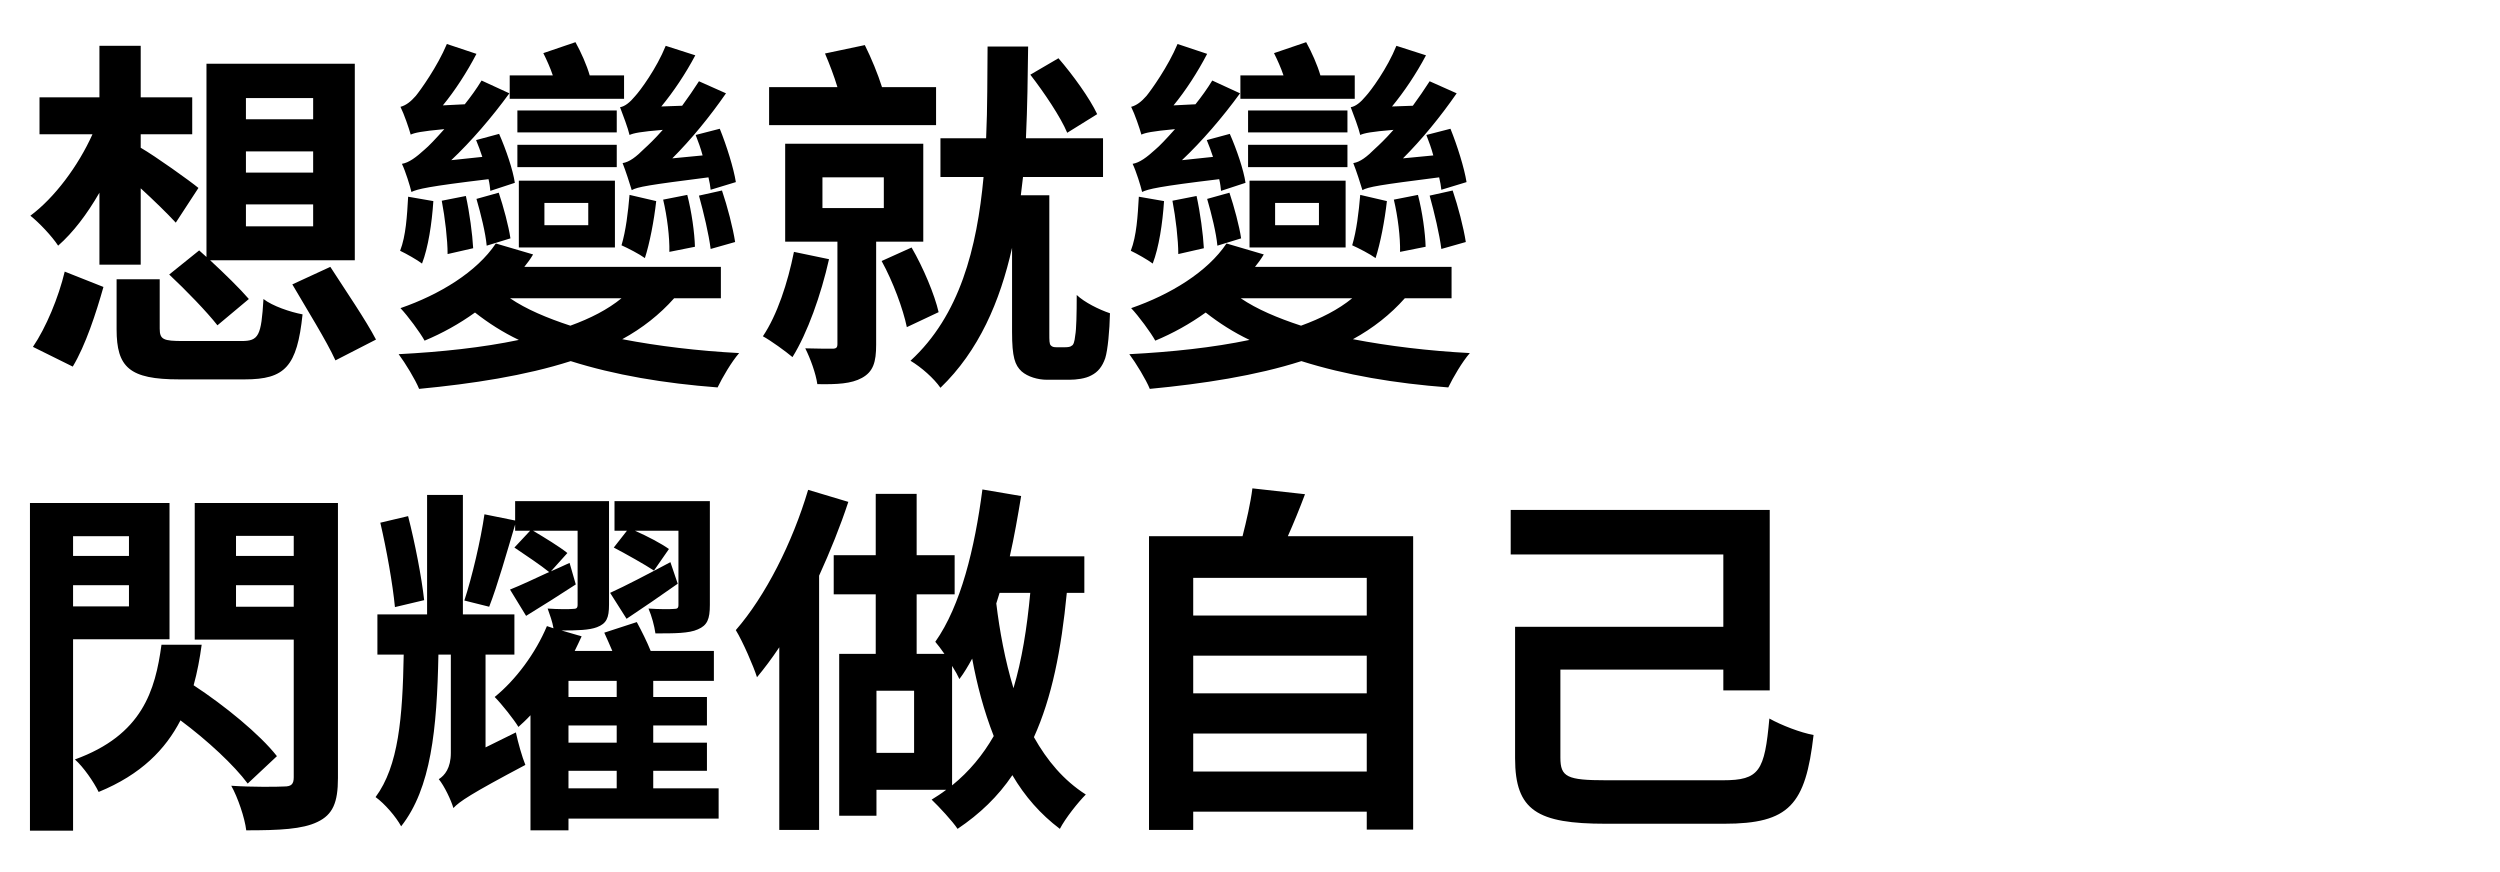
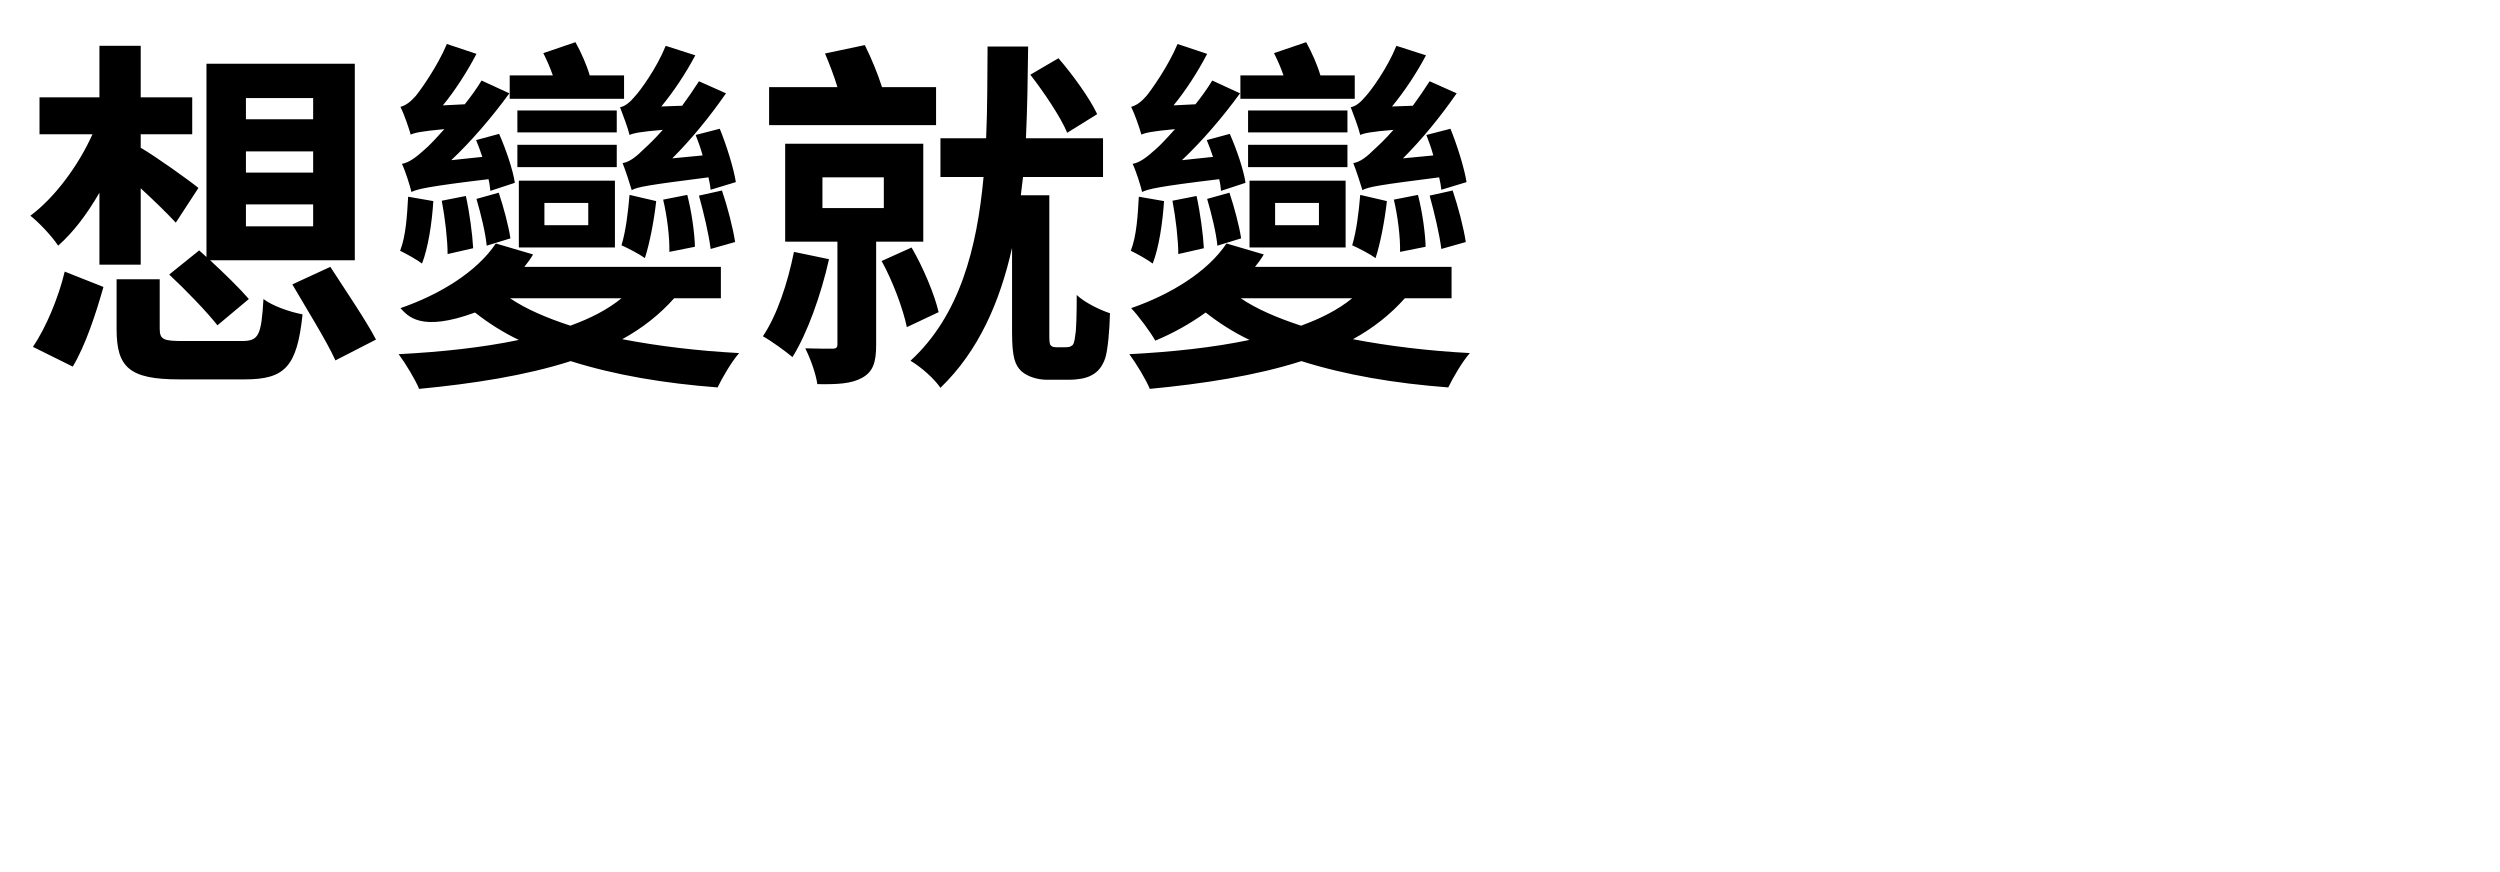
<svg xmlns="http://www.w3.org/2000/svg" width="479" height="167" viewBox="0 0 479 167" fill="none">
-   <path d="M24.71 102.74H14V106.52H24.71V102.74ZM14 116.18H24.71V112.12H14V116.18ZM32.48 122.48H14V159.16H5.74V96.37H32.48V122.48ZM53.06 144.88L47.46 150.13C44.87 146.63 39.76 141.87 34.58 138.02C31.71 143.55 27.09 148.38 18.9 151.74C17.99 149.85 15.96 146.91 14.35 145.51C27.3 140.82 29.75 132.28 30.94 123.53H38.64C38.29 126.12 37.8 128.78 37.1 131.3C42.98 135.15 49.77 140.68 53.06 144.88ZM45.22 116.25H56.28V112.12H45.22V116.25ZM56.28 102.67H45.22V106.52H56.28V102.67ZM64.75 96.37V149.08C64.75 153.77 63.77 156.08 60.83 157.48C57.96 158.88 53.55 159.09 47.18 159.09C46.9 156.71 45.57 152.79 44.31 150.55C48.37 150.83 53.2 150.76 54.46 150.69C55.79 150.69 56.28 150.27 56.28 148.94V122.55H37.31V96.37H64.75ZM128.17 105.19L125.3 109.32C123.48 108.13 120.12 106.24 117.6 104.91L120.12 101.69H117.74V96.02H136.01V115.9C136.01 118.63 135.52 119.82 133.7 120.59C132.02 121.36 129.22 121.36 125.58 121.36C125.37 119.89 124.88 118.07 124.25 116.6C126.28 116.74 128.38 116.74 129.08 116.67C129.78 116.67 129.99 116.53 129.99 115.9V101.69H121.66C124.04 102.74 126.7 104.14 128.17 105.19ZM128.45 107.71L129.85 111.84C126.49 114.22 123.2 116.46 120.05 118.56L116.9 113.59C119.84 112.26 124.11 110.02 128.45 107.71ZM81.27 114.99L75.67 116.32C75.25 111.91 74.06 105.26 72.87 100.15L78.19 98.89C79.52 104.07 80.78 110.58 81.27 114.99ZM93.03 143.2L98.84 140.33C99.26 142.29 100.03 145.02 100.66 146.56C90.09 152.16 88.06 153.56 86.87 154.82C86.45 153.35 85.12 150.55 84.07 149.29C85.19 148.59 86.38 147.19 86.38 144.25V125.42H84C83.72 139.7 82.6 151.04 76.86 158.32C75.88 156.5 73.71 153.98 71.96 152.72C76.37 146.77 77.14 137.46 77.35 125.42H72.31V117.72H81.83V94.83H88.69V117.72H98.56V125.42H93.03V143.2ZM108.92 147.68V151.04H118.16V147.68H108.92ZM118.16 133.54V130.46H108.92V133.54H118.16ZM118.16 142.29V139H108.92V142.29H118.16ZM137.69 151.04V156.85H108.92V159.09H101.64V137.04C100.87 137.88 100.1 138.58 99.33 139.28C98.49 137.88 96.11 134.87 94.78 133.54C98.84 130.25 102.62 125.14 104.79 119.96L106.05 120.38C105.84 119.12 105.35 117.79 104.93 116.6C106.89 116.74 109.06 116.74 109.69 116.67C110.46 116.67 110.67 116.53 110.67 115.83V101.69H102.13C104.37 103.02 107.24 104.77 108.71 105.96L105.56 109.46C106.75 108.97 107.87 108.41 109.13 107.85L110.32 111.98C107.1 114.08 103.88 116.11 100.8 118L97.72 112.96C99.82 112.12 102.34 110.93 105.21 109.6C103.67 108.34 100.73 106.38 98.56 104.91L101.57 101.69H98.7V100.5C97.09 105.89 95.34 112.12 93.73 116.25L88.97 115.06C90.44 110.58 92.12 103.44 92.82 98.54L98.7 99.73V96.02H116.69V115.83C116.69 118.42 116.2 119.47 114.38 120.17C112.91 120.73 110.67 120.8 107.59 120.8L111.44 121.92C111.02 122.83 110.6 123.74 110.11 124.72H117.32C116.83 123.53 116.27 122.34 115.78 121.22L122.01 119.19C122.92 120.87 123.97 122.97 124.67 124.72H136.78V130.46H125.16V133.54H135.45V139H125.16V142.29H135.45V147.68H125.16V151.04H137.69ZM154.84 93.85L162.54 96.16C161 100.85 159.04 105.68 156.94 110.3V159.02H149.31V124.02C147.91 126.12 146.44 128.08 145.04 129.76C144.41 127.73 142.31 122.9 140.98 120.73C146.65 114.22 151.83 104 154.84 93.85ZM182.42 127.59V150.48C185.71 147.82 188.3 144.67 190.4 141.03C188.51 136.2 187.18 131.16 186.27 126.19C185.5 127.59 184.73 128.92 183.82 130.11C183.54 129.48 183.05 128.57 182.42 127.59ZM175.14 144.25V132.35H167.93V144.25H175.14ZM197.4 113.59H191.52C191.31 114.29 191.1 114.92 190.89 115.62C191.52 120.87 192.57 126.54 194.18 131.86C195.79 126.47 196.77 120.38 197.4 113.59ZM207.76 113.59H204.4C203.35 124.51 201.53 133.68 198.1 141.24C200.62 145.72 203.77 149.5 208.04 152.23C206.57 153.7 204.12 156.78 203.07 158.81C199.36 156.01 196.35 152.58 193.97 148.52C191.24 152.58 187.74 155.94 183.47 158.81C182.56 157.41 179.9 154.54 178.5 153.21C179.41 152.65 180.39 152.02 181.3 151.32H167.93V156.29H160.79V125.28H167.79V113.87H159.74V106.38H167.79V94.62H175.63V106.38H182.91V113.87H175.63V125.28H180.95C180.32 124.37 179.69 123.53 179.2 122.97C184.1 116.04 186.76 105.05 188.23 93.78L195.65 95.04C195.02 98.89 194.32 102.88 193.48 106.59H207.76V113.59ZM228.62 147.82H261.87V140.54H228.62V147.82ZM261.87 125.63H228.62V132.84H261.87V125.63ZM261.87 110.72H228.62V117.93H261.87V110.72ZM246.75 102.74H270.76V158.95H261.87V155.52H228.62V159.02H220.15V102.74H238.07C238.84 99.73 239.61 96.37 239.96 93.57L250.04 94.69C248.99 97.49 247.87 100.22 246.75 102.74ZM307.72 149.5H330.12C337.12 149.5 338.1 147.75 339.01 137.67C341.25 138.93 345.03 140.4 347.48 140.82C345.94 154.19 342.86 157.83 330.33 157.83H307.65C294.56 157.83 290.29 155.31 290.29 145.3V120.1H330.19V106.24H289.45V97.7H339.08V132.28H330.19V128.29H298.97V145.16C298.97 148.87 300.23 149.5 307.72 149.5Z" fill="black" />
-   <path d="M47.12 39.16V43.36H60V39.16H47.12ZM47.12 29.01V33.07H60V29.01H47.12ZM47.12 18.79V22.85H60V18.79H47.12ZM32.42 52.6L38.16 47.98L39.56 49.24V12.21H67.98V49.87H40.26C42.99 52.39 46 55.33 47.68 57.29L41.66 62.33C39.7 59.81 35.57 55.54 32.42 52.6ZM19.05 50.71V36.92C16.67 41.05 14.01 44.55 11.14 47.07C9.95 45.25 7.5 42.66 5.82 41.33C10.44 37.9 14.99 31.81 17.72 25.72H7.57V18.65H19.05V8.78H26.96V18.65H36.83V25.72H26.96V28.31C29.76 29.92 36.41 34.68 38.02 36.01L33.68 42.66C32.07 40.91 29.48 38.39 26.96 36.08V50.71H19.05ZM13.94 70.24L6.31 66.46C8.83 62.75 11.21 57.01 12.4 52.04L19.82 54.98C18.42 59.95 16.39 66.18 13.94 70.24ZM35.08 65.34H46.28C49.57 65.34 50.06 64.36 50.48 57.29C52.16 58.62 55.66 59.81 57.97 60.23C56.92 70.24 54.61 72.69 46.91 72.69H34.31C24.79 72.69 22.34 70.38 22.34 63.1V53.51H30.6V62.96C30.6 65.06 31.3 65.34 35.08 65.34ZM56.01 54.49L63.29 51.13C66.09 55.47 70.15 61.42 72.04 65.06L64.27 69.05C62.59 65.34 58.74 59.18 56.01 54.49ZM140.99 34.89L136.16 36.36C136.09 35.66 135.95 34.82 135.74 33.98C124.19 35.45 122.16 35.8 121.04 36.43C120.69 35.24 119.85 32.65 119.29 31.25C120.62 31.04 121.88 30.06 123.49 28.45C124.19 27.82 125.45 26.63 126.99 24.88C122.72 25.23 121.39 25.51 120.62 25.86C120.34 24.6 119.36 22.01 118.8 20.54C119.71 20.4 120.69 19.63 121.67 18.44C122.65 17.39 125.8 13.12 127.55 8.78L133.22 10.6C131.33 14.17 129.02 17.6 126.71 20.4L130.7 20.26C131.82 18.72 132.94 17.11 133.92 15.57L139.1 17.88C135.95 22.43 132.38 26.77 128.81 30.34L134.62 29.78C134.27 28.45 133.78 27.12 133.29 25.86L137.91 24.67C139.24 27.96 140.57 32.23 140.99 34.89ZM140.85 46.37L136.16 47.7C135.81 44.9 134.83 40.77 133.92 37.48L138.33 36.5C139.38 39.58 140.43 43.64 140.85 46.37ZM133.15 47.28L128.25 48.26C128.32 45.53 127.83 41.47 127.06 38.25L131.68 37.34C132.52 40.56 133.08 44.62 133.15 47.28ZM120.62 37.34L125.73 38.53C125.31 42.31 124.47 46.65 123.56 49.45C122.51 48.68 120.34 47.56 119.08 47C119.92 44.2 120.34 40.63 120.62 37.34ZM119.57 14.45V18.93H97.66V14.45H105.92C105.43 12.98 104.73 11.44 104.1 10.18L110.26 8.08C111.31 9.97 112.43 12.49 112.99 14.45H119.57ZM118.17 27.75V32.02H99.13V27.75H118.17ZM104.31 38.88V43.15H112.71V38.88H104.31ZM117.82 47.42H99.41V34.61H117.82V47.42ZM118.17 21.17V25.37H99.13V21.17H118.17ZM98.64 35.03L93.95 36.57C93.88 35.94 93.81 35.17 93.6 34.33C81.91 35.73 80.02 36.22 78.83 36.78C78.55 35.59 77.71 32.86 77.01 31.39C78.34 31.18 79.74 30.13 81.35 28.66C82.12 28.03 83.45 26.63 85.13 24.74C80.65 25.16 79.46 25.44 78.69 25.79C78.34 24.53 77.43 21.87 76.73 20.47C77.78 20.19 78.69 19.49 79.67 18.37C80.58 17.25 83.8 12.77 85.62 8.43L91.29 10.32C89.47 13.82 87.16 17.39 84.85 20.19L89.05 19.98C90.17 18.58 91.29 17.04 92.27 15.43L97.59 17.88C94.23 22.5 90.31 27.05 86.46 30.69L92.41 30.06C92.06 28.94 91.64 27.89 91.22 26.84L95.63 25.65C96.96 28.66 98.29 32.58 98.64 35.03ZM97.8 45.67L93.25 47.07C93.04 44.69 92.13 40.98 91.29 38.11L95.56 36.92C96.47 39.65 97.45 43.29 97.8 45.67ZM90.66 47.56L85.76 48.68C85.76 45.95 85.27 41.75 84.64 38.46L89.26 37.55C89.96 40.7 90.52 44.9 90.66 47.56ZM78.2 37.69L83.03 38.53C82.75 42.8 82.05 47.42 80.86 50.5C79.95 49.8 77.85 48.61 76.66 48.05C77.78 45.18 77.99 41.33 78.2 37.69ZM119.08 57.15H97.73C100.81 59.25 104.8 60.93 109.28 62.4C113.13 61 116.42 59.32 119.08 57.15ZM138.12 57.15H129.16C126.43 60.23 123.07 62.89 119.22 64.99C126.15 66.32 133.71 67.23 141.62 67.65C140.15 69.33 138.4 72.34 137.49 74.23C127.27 73.46 117.75 71.85 109.35 69.19C100.6 71.99 90.52 73.53 80.3 74.51C79.6 72.76 77.64 69.54 76.38 67.86C84.5 67.44 92.41 66.6 99.41 65.13C96.33 63.66 93.6 61.91 91.01 59.88C88 62.05 84.71 63.87 81.35 65.27C80.51 63.73 78.13 60.51 76.73 59.04C84.22 56.45 91.36 52.11 95 46.65L102.14 48.75C101.65 49.59 101.09 50.36 100.46 51.13H138.12V57.15ZM210.22 21.87L204.48 25.44C203.22 22.43 200.07 17.74 197.41 14.31L202.8 11.16C205.53 14.31 208.82 18.86 210.22 21.87ZM179.35 16.69V23.97H147.36V16.69H160.45C159.82 14.59 158.91 12.21 158.07 10.25L165.7 8.64C166.96 11.16 168.22 14.24 168.99 16.69H179.35ZM152.12 48.26L158.84 49.66C157.3 56.52 154.71 63.8 151.84 68.42C150.51 67.3 147.71 65.27 146.17 64.43C148.9 60.37 150.93 54.21 152.12 48.26ZM157.58 33.98V39.86H169.34V33.98H157.58ZM176.9 46.3H167.87V66.04C167.87 69.4 167.31 71.22 165.14 72.41C163.11 73.53 160.38 73.67 156.6 73.6C156.32 71.57 155.27 68.7 154.29 66.74C156.46 66.81 158.77 66.81 159.47 66.81C160.24 66.81 160.45 66.6 160.45 65.9V46.3H150.44V27.54H176.9V46.3ZM168.92 50.01L174.66 47.42C176.9 51.27 179.07 56.45 179.84 59.81L173.75 62.68C173.05 59.25 171.09 53.93 168.92 50.01ZM202.38 66.53H204.13C204.62 66.53 205.11 66.46 205.32 66.25C205.67 66.11 205.88 65.55 206.02 64.22C206.23 63.1 206.3 60.16 206.3 56.52C207.77 57.92 210.57 59.32 212.67 60.02C212.6 63.31 212.25 67.09 211.76 68.63C211.2 70.24 210.36 71.29 209.1 71.92C207.98 72.55 206.23 72.76 204.9 72.76H200.56C198.88 72.76 196.92 72.2 195.73 71.15C194.47 69.96 193.91 68.49 193.91 63.59V47.49C191.6 57.78 187.54 67.23 180.19 74.3C178.93 72.48 176.55 70.38 174.45 69.12C183.9 60.44 187.19 47.56 188.45 33.91H180.19V26.49H188.94C189.22 20.54 189.15 14.59 189.22 8.92H196.99C196.92 14.59 196.85 20.54 196.57 26.49H211.34V33.91H196.01C195.87 35.1 195.73 36.29 195.59 37.41H201.05V63.94C201.05 65.2 201.05 65.9 201.33 66.18C201.61 66.46 201.89 66.53 202.38 66.53ZM280.99 34.89L276.16 36.36C276.09 35.66 275.95 34.82 275.74 33.98C264.19 35.45 262.16 35.8 261.04 36.43C260.69 35.24 259.85 32.65 259.29 31.25C260.62 31.04 261.88 30.06 263.49 28.45C264.19 27.82 265.45 26.63 266.99 24.88C262.72 25.23 261.39 25.51 260.62 25.86C260.34 24.6 259.36 22.01 258.8 20.54C259.71 20.4 260.69 19.63 261.67 18.44C262.65 17.39 265.8 13.12 267.55 8.78L273.22 10.6C271.33 14.17 269.02 17.6 266.71 20.4L270.7 20.26C271.82 18.72 272.94 17.11 273.92 15.57L279.1 17.88C275.95 22.43 272.38 26.77 268.81 30.34L274.62 29.78C274.27 28.45 273.78 27.12 273.29 25.86L277.91 24.67C279.24 27.96 280.57 32.23 280.99 34.89ZM280.85 46.37L276.16 47.7C275.81 44.9 274.83 40.77 273.92 37.48L278.33 36.5C279.38 39.58 280.43 43.64 280.85 46.37ZM273.15 47.28L268.25 48.26C268.32 45.53 267.83 41.47 267.06 38.25L271.68 37.34C272.52 40.56 273.08 44.62 273.15 47.28ZM260.62 37.34L265.73 38.53C265.31 42.31 264.47 46.65 263.56 49.45C262.51 48.68 260.34 47.56 259.08 47C259.92 44.2 260.34 40.63 260.62 37.34ZM259.57 14.45V18.93H237.66V14.45H245.92C245.43 12.98 244.73 11.44 244.1 10.18L250.26 8.08C251.31 9.97 252.43 12.49 252.99 14.45H259.57ZM258.17 27.75V32.02H239.13V27.75H258.17ZM244.31 38.88V43.15H252.71V38.88H244.31ZM257.82 47.42H239.41V34.61H257.82V47.42ZM258.17 21.17V25.37H239.13V21.17H258.17ZM238.64 35.03L233.95 36.57C233.88 35.94 233.81 35.17 233.6 34.33C221.91 35.73 220.02 36.22 218.83 36.78C218.55 35.59 217.71 32.86 217.01 31.39C218.34 31.18 219.74 30.13 221.35 28.66C222.12 28.03 223.45 26.63 225.13 24.74C220.65 25.16 219.46 25.44 218.69 25.79C218.34 24.53 217.43 21.87 216.73 20.47C217.78 20.19 218.69 19.49 219.67 18.37C220.58 17.25 223.8 12.77 225.62 8.43L231.29 10.32C229.47 13.82 227.16 17.39 224.85 20.19L229.05 19.98C230.17 18.58 231.29 17.04 232.27 15.43L237.59 17.88C234.23 22.5 230.31 27.05 226.46 30.69L232.41 30.06C232.06 28.94 231.64 27.89 231.22 26.84L235.63 25.65C236.96 28.66 238.29 32.58 238.64 35.03ZM237.8 45.67L233.25 47.07C233.04 44.69 232.13 40.98 231.29 38.11L235.56 36.92C236.47 39.65 237.45 43.29 237.8 45.67ZM230.66 47.56L225.76 48.68C225.76 45.95 225.27 41.75 224.64 38.46L229.26 37.55C229.96 40.7 230.52 44.9 230.66 47.56ZM218.2 37.69L223.03 38.53C222.75 42.8 222.05 47.42 220.86 50.5C219.95 49.8 217.85 48.61 216.66 48.05C217.78 45.18 217.99 41.33 218.2 37.69ZM259.08 57.15H237.73C240.81 59.25 244.8 60.93 249.28 62.4C253.13 61 256.42 59.32 259.08 57.15ZM278.12 57.15H269.16C266.43 60.23 263.07 62.89 259.22 64.99C266.15 66.32 273.71 67.23 281.62 67.65C280.15 69.33 278.4 72.34 277.49 74.23C267.27 73.46 257.75 71.85 249.35 69.19C240.6 71.99 230.52 73.53 220.3 74.51C219.6 72.76 217.64 69.54 216.38 67.86C224.5 67.44 232.41 66.6 239.41 65.13C236.33 63.66 233.6 61.91 231.01 59.88C228 62.05 224.71 63.87 221.35 65.27C220.51 63.73 218.13 60.51 216.73 59.04C224.22 56.45 231.36 52.11 235 46.65L242.14 48.75C241.65 49.59 241.09 50.36 240.46 51.13H278.12V57.15Z" fill="black" />
+   <path d="M47.12 39.16V43.36H60V39.16H47.12ZM47.12 29.01V33.07H60V29.01H47.12ZM47.12 18.79V22.85H60V18.79H47.12ZM32.42 52.6L38.16 47.98L39.56 49.24V12.21H67.98V49.87H40.26C42.99 52.39 46 55.33 47.68 57.29L41.66 62.33C39.7 59.81 35.57 55.54 32.42 52.6ZM19.05 50.71V36.92C16.67 41.05 14.01 44.55 11.14 47.07C9.95 45.25 7.5 42.66 5.82 41.33C10.44 37.9 14.99 31.81 17.72 25.72H7.57V18.65H19.05V8.78H26.96V18.65H36.83V25.72H26.96V28.31C29.76 29.92 36.41 34.68 38.02 36.01L33.68 42.66C32.07 40.91 29.48 38.39 26.96 36.08V50.71H19.05ZM13.94 70.24L6.31 66.46C8.83 62.75 11.21 57.01 12.4 52.04L19.82 54.98C18.42 59.95 16.39 66.18 13.94 70.24ZM35.08 65.34H46.28C49.57 65.34 50.06 64.36 50.48 57.29C52.16 58.62 55.66 59.81 57.97 60.23C56.92 70.24 54.61 72.69 46.91 72.69H34.31C24.79 72.69 22.34 70.38 22.34 63.1V53.51H30.6V62.96C30.6 65.06 31.3 65.34 35.08 65.34ZM56.01 54.49L63.29 51.13C66.09 55.47 70.15 61.42 72.04 65.06L64.27 69.05C62.59 65.34 58.74 59.18 56.01 54.49ZM140.99 34.89L136.16 36.36C136.09 35.66 135.95 34.82 135.74 33.98C124.19 35.45 122.16 35.8 121.04 36.43C120.69 35.24 119.85 32.65 119.29 31.25C120.62 31.04 121.88 30.06 123.49 28.45C124.19 27.82 125.45 26.63 126.99 24.88C122.72 25.23 121.39 25.51 120.62 25.86C120.34 24.6 119.36 22.01 118.8 20.54C119.71 20.4 120.69 19.63 121.67 18.44C122.65 17.39 125.8 13.12 127.55 8.78L133.22 10.6C131.33 14.17 129.02 17.6 126.71 20.4L130.7 20.26C131.82 18.72 132.94 17.11 133.92 15.57L139.1 17.88C135.95 22.43 132.38 26.77 128.81 30.34L134.62 29.78C134.27 28.45 133.78 27.12 133.29 25.86L137.91 24.67C139.24 27.96 140.57 32.23 140.99 34.89ZM140.85 46.37L136.16 47.7C135.81 44.9 134.83 40.77 133.92 37.48L138.33 36.5C139.38 39.58 140.43 43.64 140.85 46.37ZM133.15 47.28L128.25 48.26C128.32 45.53 127.83 41.47 127.06 38.25L131.68 37.34C132.52 40.56 133.08 44.62 133.15 47.28ZM120.62 37.34L125.73 38.53C125.31 42.31 124.47 46.65 123.56 49.45C122.51 48.68 120.34 47.56 119.08 47C119.92 44.2 120.34 40.63 120.62 37.34ZM119.57 14.45V18.93H97.66V14.45H105.92C105.43 12.98 104.73 11.44 104.1 10.18L110.26 8.08C111.31 9.97 112.43 12.49 112.99 14.45H119.57ZM118.17 27.75V32.02H99.13V27.75H118.17ZM104.31 38.88V43.15H112.71V38.88H104.31ZM117.82 47.42H99.41V34.61H117.82V47.42ZM118.17 21.17V25.37H99.13V21.17H118.17ZM98.64 35.03L93.95 36.57C93.88 35.94 93.81 35.17 93.6 34.33C81.91 35.73 80.02 36.22 78.83 36.78C78.55 35.59 77.71 32.86 77.01 31.39C78.34 31.18 79.74 30.13 81.35 28.66C82.12 28.03 83.45 26.63 85.13 24.74C80.65 25.16 79.46 25.44 78.69 25.79C78.34 24.53 77.43 21.87 76.73 20.47C77.78 20.19 78.69 19.49 79.67 18.37C80.58 17.25 83.8 12.77 85.62 8.43L91.29 10.32C89.47 13.82 87.16 17.39 84.85 20.19L89.05 19.98C90.17 18.58 91.29 17.04 92.27 15.43L97.59 17.88C94.23 22.5 90.31 27.05 86.46 30.69L92.41 30.06C92.06 28.94 91.64 27.89 91.22 26.84L95.63 25.65C96.96 28.66 98.29 32.58 98.64 35.03ZM97.8 45.67L93.25 47.07C93.04 44.69 92.13 40.98 91.29 38.11L95.56 36.92C96.47 39.65 97.45 43.29 97.8 45.67ZM90.66 47.56L85.76 48.68C85.76 45.95 85.27 41.75 84.64 38.46L89.26 37.55C89.96 40.7 90.52 44.9 90.66 47.56ZM78.2 37.69L83.03 38.53C82.75 42.8 82.05 47.42 80.86 50.5C79.95 49.8 77.85 48.61 76.66 48.05C77.78 45.18 77.99 41.33 78.2 37.69ZM119.08 57.15H97.73C100.81 59.25 104.8 60.93 109.28 62.4C113.13 61 116.42 59.32 119.08 57.15ZM138.12 57.15H129.16C126.43 60.23 123.07 62.89 119.22 64.99C126.15 66.32 133.71 67.23 141.62 67.65C140.15 69.33 138.4 72.34 137.49 74.23C127.27 73.46 117.75 71.85 109.35 69.19C100.6 71.99 90.52 73.53 80.3 74.51C79.6 72.76 77.64 69.54 76.38 67.86C84.5 67.44 92.41 66.6 99.41 65.13C96.33 63.66 93.6 61.91 91.01 59.88C80.51 63.73 78.13 60.51 76.73 59.04C84.22 56.45 91.36 52.11 95 46.65L102.14 48.75C101.65 49.59 101.09 50.36 100.46 51.13H138.12V57.15ZM210.22 21.87L204.48 25.44C203.22 22.43 200.07 17.74 197.41 14.31L202.8 11.16C205.53 14.31 208.82 18.86 210.22 21.87ZM179.35 16.69V23.97H147.36V16.69H160.45C159.82 14.59 158.91 12.21 158.07 10.25L165.7 8.64C166.96 11.16 168.22 14.24 168.99 16.69H179.35ZM152.12 48.26L158.84 49.66C157.3 56.52 154.71 63.8 151.84 68.42C150.51 67.3 147.71 65.27 146.17 64.43C148.9 60.37 150.93 54.21 152.12 48.26ZM157.58 33.98V39.86H169.34V33.98H157.58ZM176.9 46.3H167.87V66.04C167.87 69.4 167.31 71.22 165.14 72.41C163.11 73.53 160.38 73.67 156.6 73.6C156.32 71.57 155.27 68.7 154.29 66.74C156.46 66.81 158.77 66.81 159.47 66.81C160.24 66.81 160.45 66.6 160.45 65.9V46.3H150.44V27.54H176.9V46.3ZM168.92 50.01L174.66 47.42C176.9 51.27 179.07 56.45 179.84 59.81L173.75 62.68C173.05 59.25 171.09 53.93 168.92 50.01ZM202.38 66.53H204.13C204.62 66.53 205.11 66.46 205.32 66.25C205.67 66.11 205.88 65.55 206.02 64.22C206.23 63.1 206.3 60.16 206.3 56.52C207.77 57.92 210.57 59.32 212.67 60.02C212.6 63.31 212.25 67.09 211.76 68.63C211.2 70.24 210.36 71.29 209.1 71.92C207.98 72.55 206.23 72.76 204.9 72.76H200.56C198.88 72.76 196.92 72.2 195.73 71.15C194.47 69.96 193.91 68.49 193.91 63.59V47.49C191.6 57.78 187.54 67.23 180.19 74.3C178.93 72.48 176.55 70.38 174.45 69.12C183.9 60.44 187.19 47.56 188.45 33.91H180.19V26.49H188.94C189.22 20.54 189.15 14.59 189.22 8.92H196.99C196.92 14.59 196.85 20.54 196.57 26.49H211.34V33.91H196.01C195.87 35.1 195.73 36.29 195.59 37.41H201.05V63.94C201.05 65.2 201.05 65.9 201.33 66.18C201.61 66.46 201.89 66.53 202.38 66.53ZM280.99 34.89L276.16 36.36C276.09 35.66 275.95 34.82 275.74 33.98C264.19 35.45 262.16 35.8 261.04 36.43C260.69 35.24 259.85 32.65 259.29 31.25C260.62 31.04 261.88 30.06 263.49 28.45C264.19 27.82 265.45 26.63 266.99 24.88C262.72 25.23 261.39 25.51 260.62 25.86C260.34 24.6 259.36 22.01 258.8 20.54C259.71 20.4 260.69 19.63 261.67 18.44C262.65 17.39 265.8 13.12 267.55 8.78L273.22 10.6C271.33 14.17 269.02 17.6 266.71 20.4L270.7 20.26C271.82 18.72 272.94 17.11 273.92 15.57L279.1 17.88C275.95 22.43 272.38 26.77 268.81 30.34L274.62 29.78C274.27 28.45 273.78 27.12 273.29 25.86L277.91 24.67C279.24 27.96 280.57 32.23 280.99 34.89ZM280.85 46.37L276.16 47.7C275.81 44.9 274.83 40.77 273.92 37.48L278.33 36.5C279.38 39.58 280.43 43.64 280.85 46.37ZM273.15 47.28L268.25 48.26C268.32 45.53 267.83 41.47 267.06 38.25L271.68 37.34C272.52 40.56 273.08 44.62 273.15 47.28ZM260.62 37.34L265.73 38.53C265.31 42.31 264.47 46.65 263.56 49.45C262.51 48.68 260.34 47.56 259.08 47C259.92 44.2 260.34 40.63 260.62 37.34ZM259.57 14.45V18.93H237.66V14.45H245.92C245.43 12.98 244.73 11.44 244.1 10.18L250.26 8.08C251.31 9.97 252.43 12.49 252.99 14.45H259.57ZM258.17 27.75V32.02H239.13V27.75H258.17ZM244.31 38.88V43.15H252.71V38.88H244.31ZM257.82 47.42H239.41V34.61H257.82V47.42ZM258.17 21.17V25.37H239.13V21.17H258.17ZM238.64 35.03L233.95 36.57C233.88 35.94 233.81 35.17 233.6 34.33C221.91 35.73 220.02 36.22 218.83 36.78C218.55 35.59 217.71 32.86 217.01 31.39C218.34 31.18 219.74 30.13 221.35 28.66C222.12 28.03 223.45 26.63 225.13 24.74C220.65 25.16 219.46 25.44 218.69 25.79C218.34 24.53 217.43 21.87 216.73 20.47C217.78 20.19 218.69 19.49 219.67 18.37C220.58 17.25 223.8 12.77 225.62 8.43L231.29 10.32C229.47 13.82 227.16 17.39 224.85 20.19L229.05 19.98C230.17 18.58 231.29 17.04 232.27 15.43L237.59 17.88C234.23 22.5 230.31 27.05 226.46 30.69L232.41 30.06C232.06 28.94 231.64 27.89 231.22 26.84L235.63 25.65C236.96 28.66 238.29 32.58 238.64 35.03ZM237.8 45.67L233.25 47.07C233.04 44.69 232.13 40.98 231.29 38.11L235.56 36.92C236.47 39.65 237.45 43.29 237.8 45.67ZM230.66 47.56L225.76 48.68C225.76 45.95 225.27 41.75 224.64 38.46L229.26 37.55C229.96 40.7 230.52 44.9 230.66 47.56ZM218.2 37.69L223.03 38.53C222.75 42.8 222.05 47.42 220.86 50.5C219.95 49.8 217.85 48.61 216.66 48.05C217.78 45.18 217.99 41.33 218.2 37.69ZM259.08 57.15H237.73C240.81 59.25 244.8 60.93 249.28 62.4C253.13 61 256.42 59.32 259.08 57.15ZM278.12 57.15H269.16C266.43 60.23 263.07 62.89 259.22 64.99C266.15 66.32 273.71 67.23 281.62 67.65C280.15 69.33 278.4 72.34 277.49 74.23C267.27 73.46 257.75 71.85 249.35 69.19C240.6 71.99 230.52 73.53 220.3 74.51C219.6 72.76 217.64 69.54 216.38 67.86C224.5 67.44 232.41 66.6 239.41 65.13C236.33 63.66 233.6 61.91 231.01 59.88C228 62.05 224.71 63.87 221.35 65.27C220.51 63.73 218.13 60.51 216.73 59.04C224.22 56.45 231.36 52.11 235 46.65L242.14 48.75C241.65 49.59 241.09 50.36 240.46 51.13H278.12V57.15Z" fill="black" />
</svg>